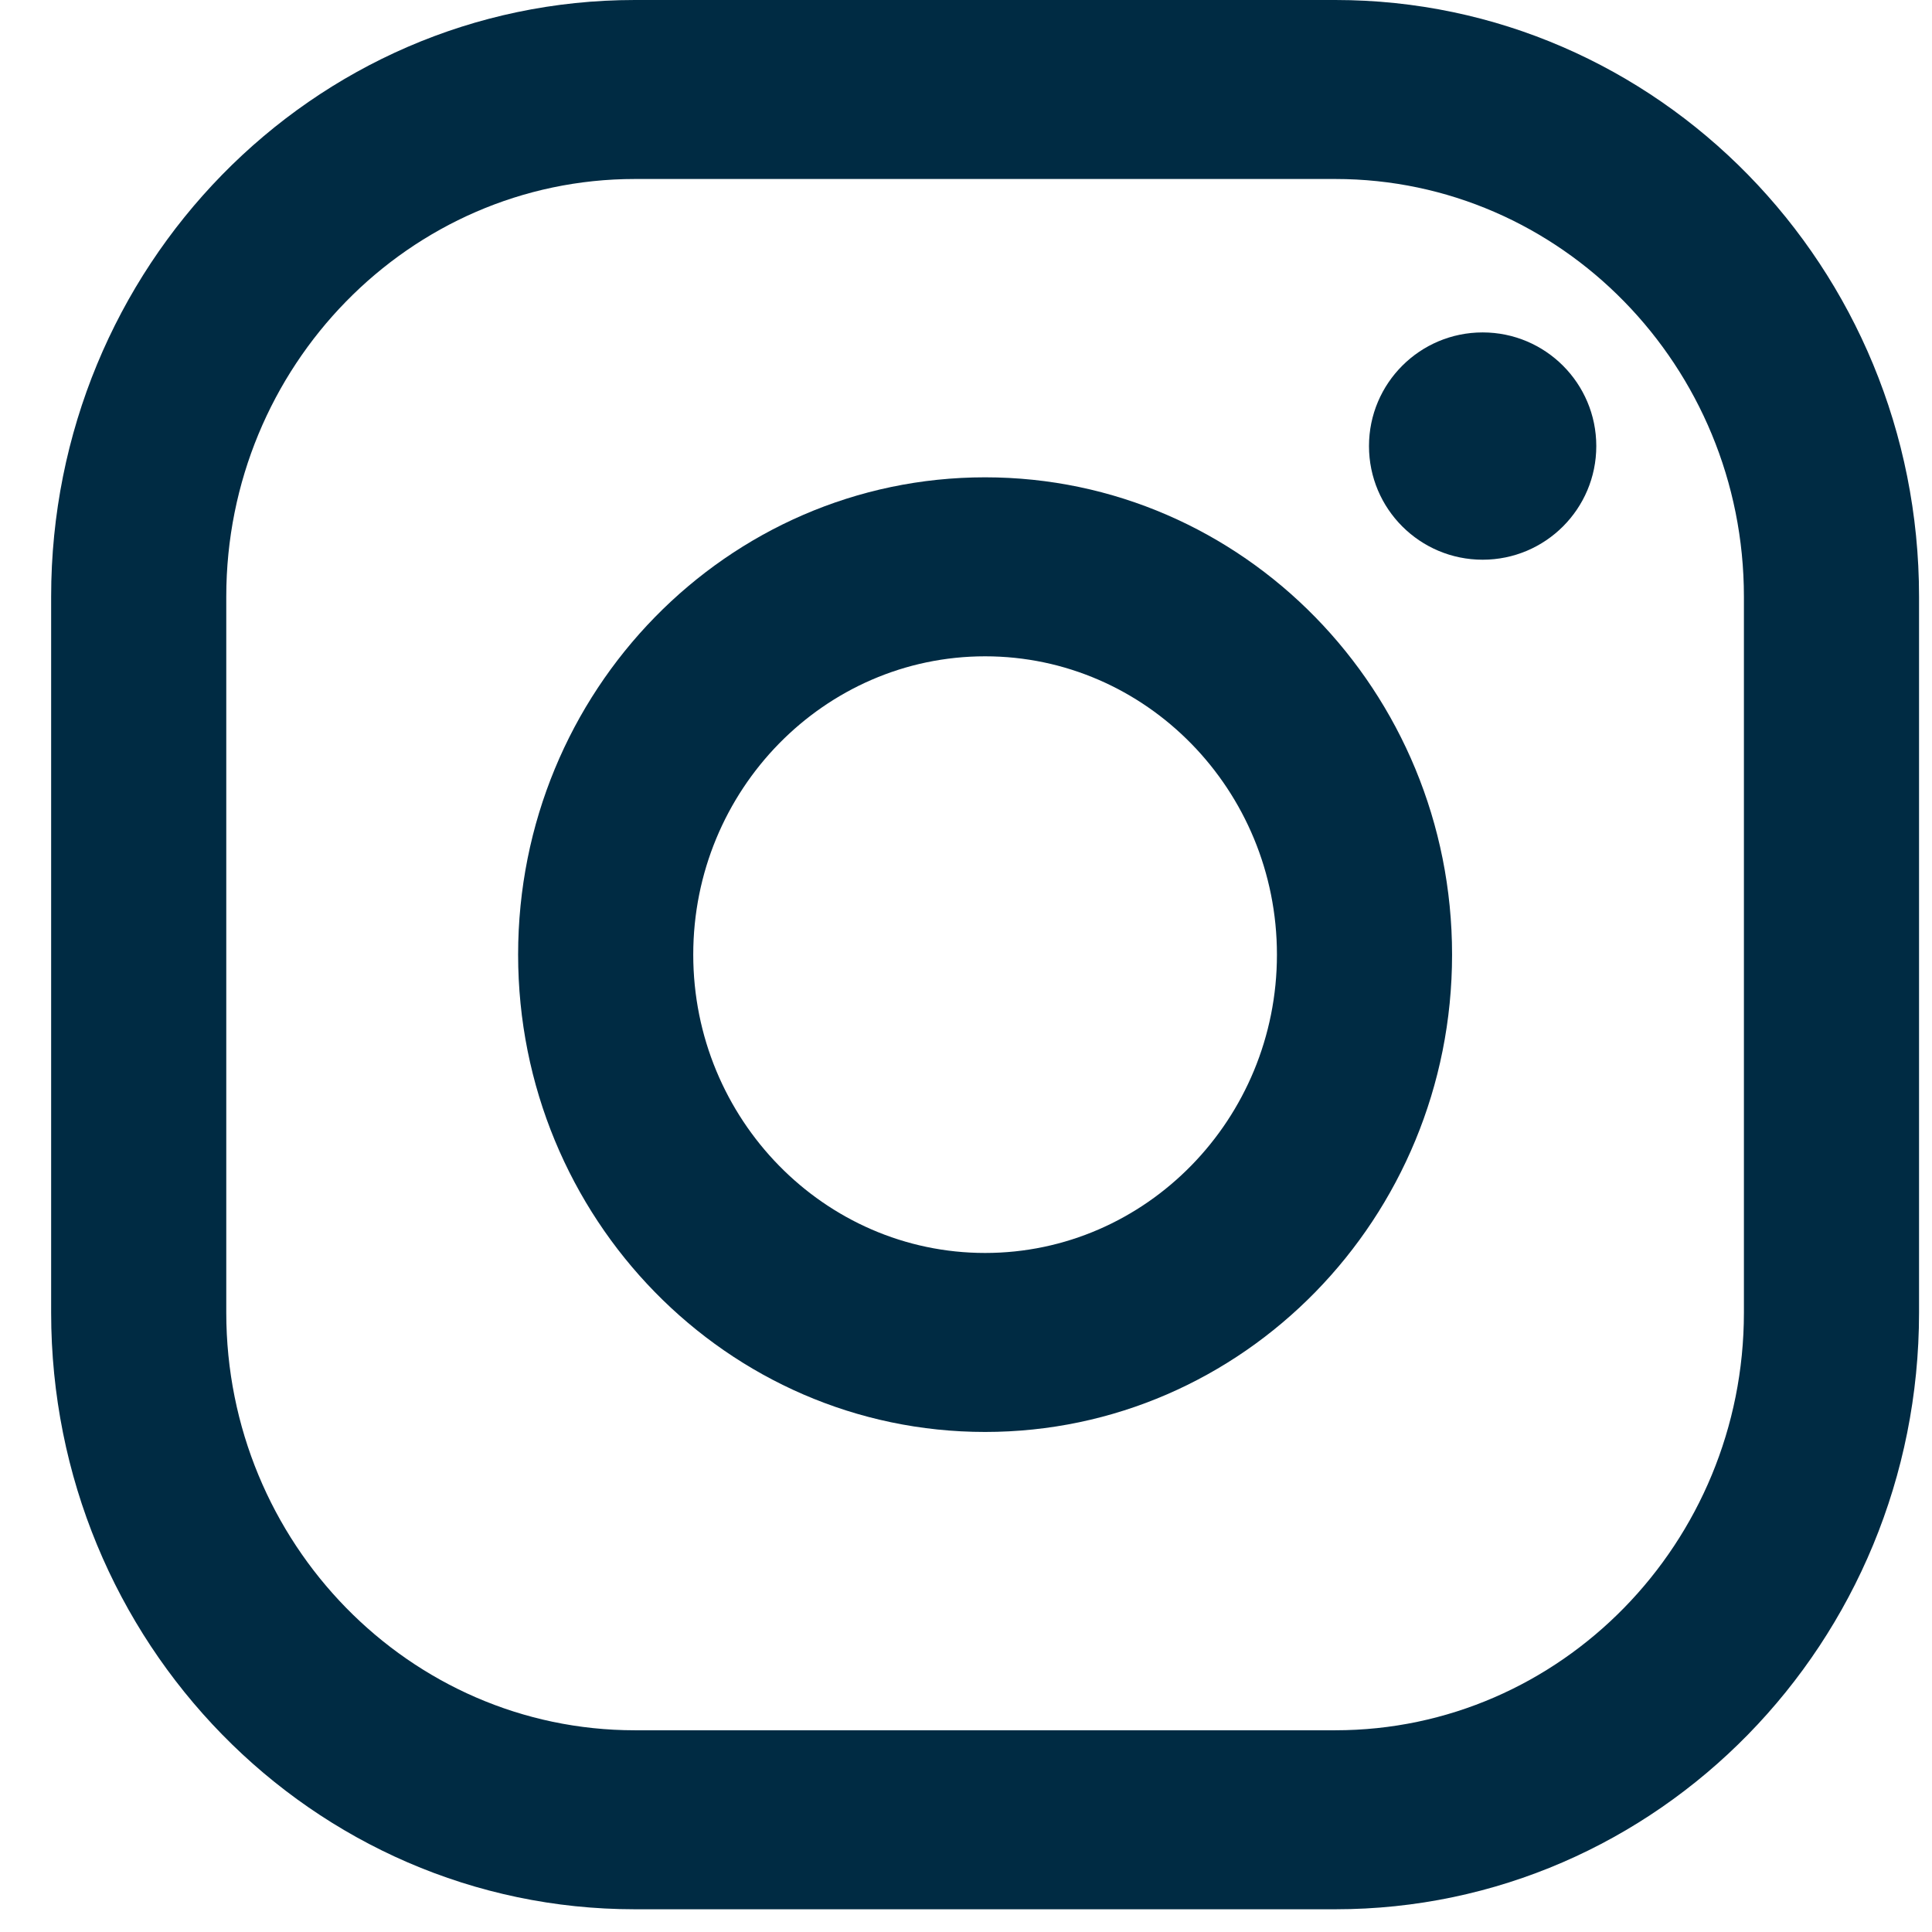
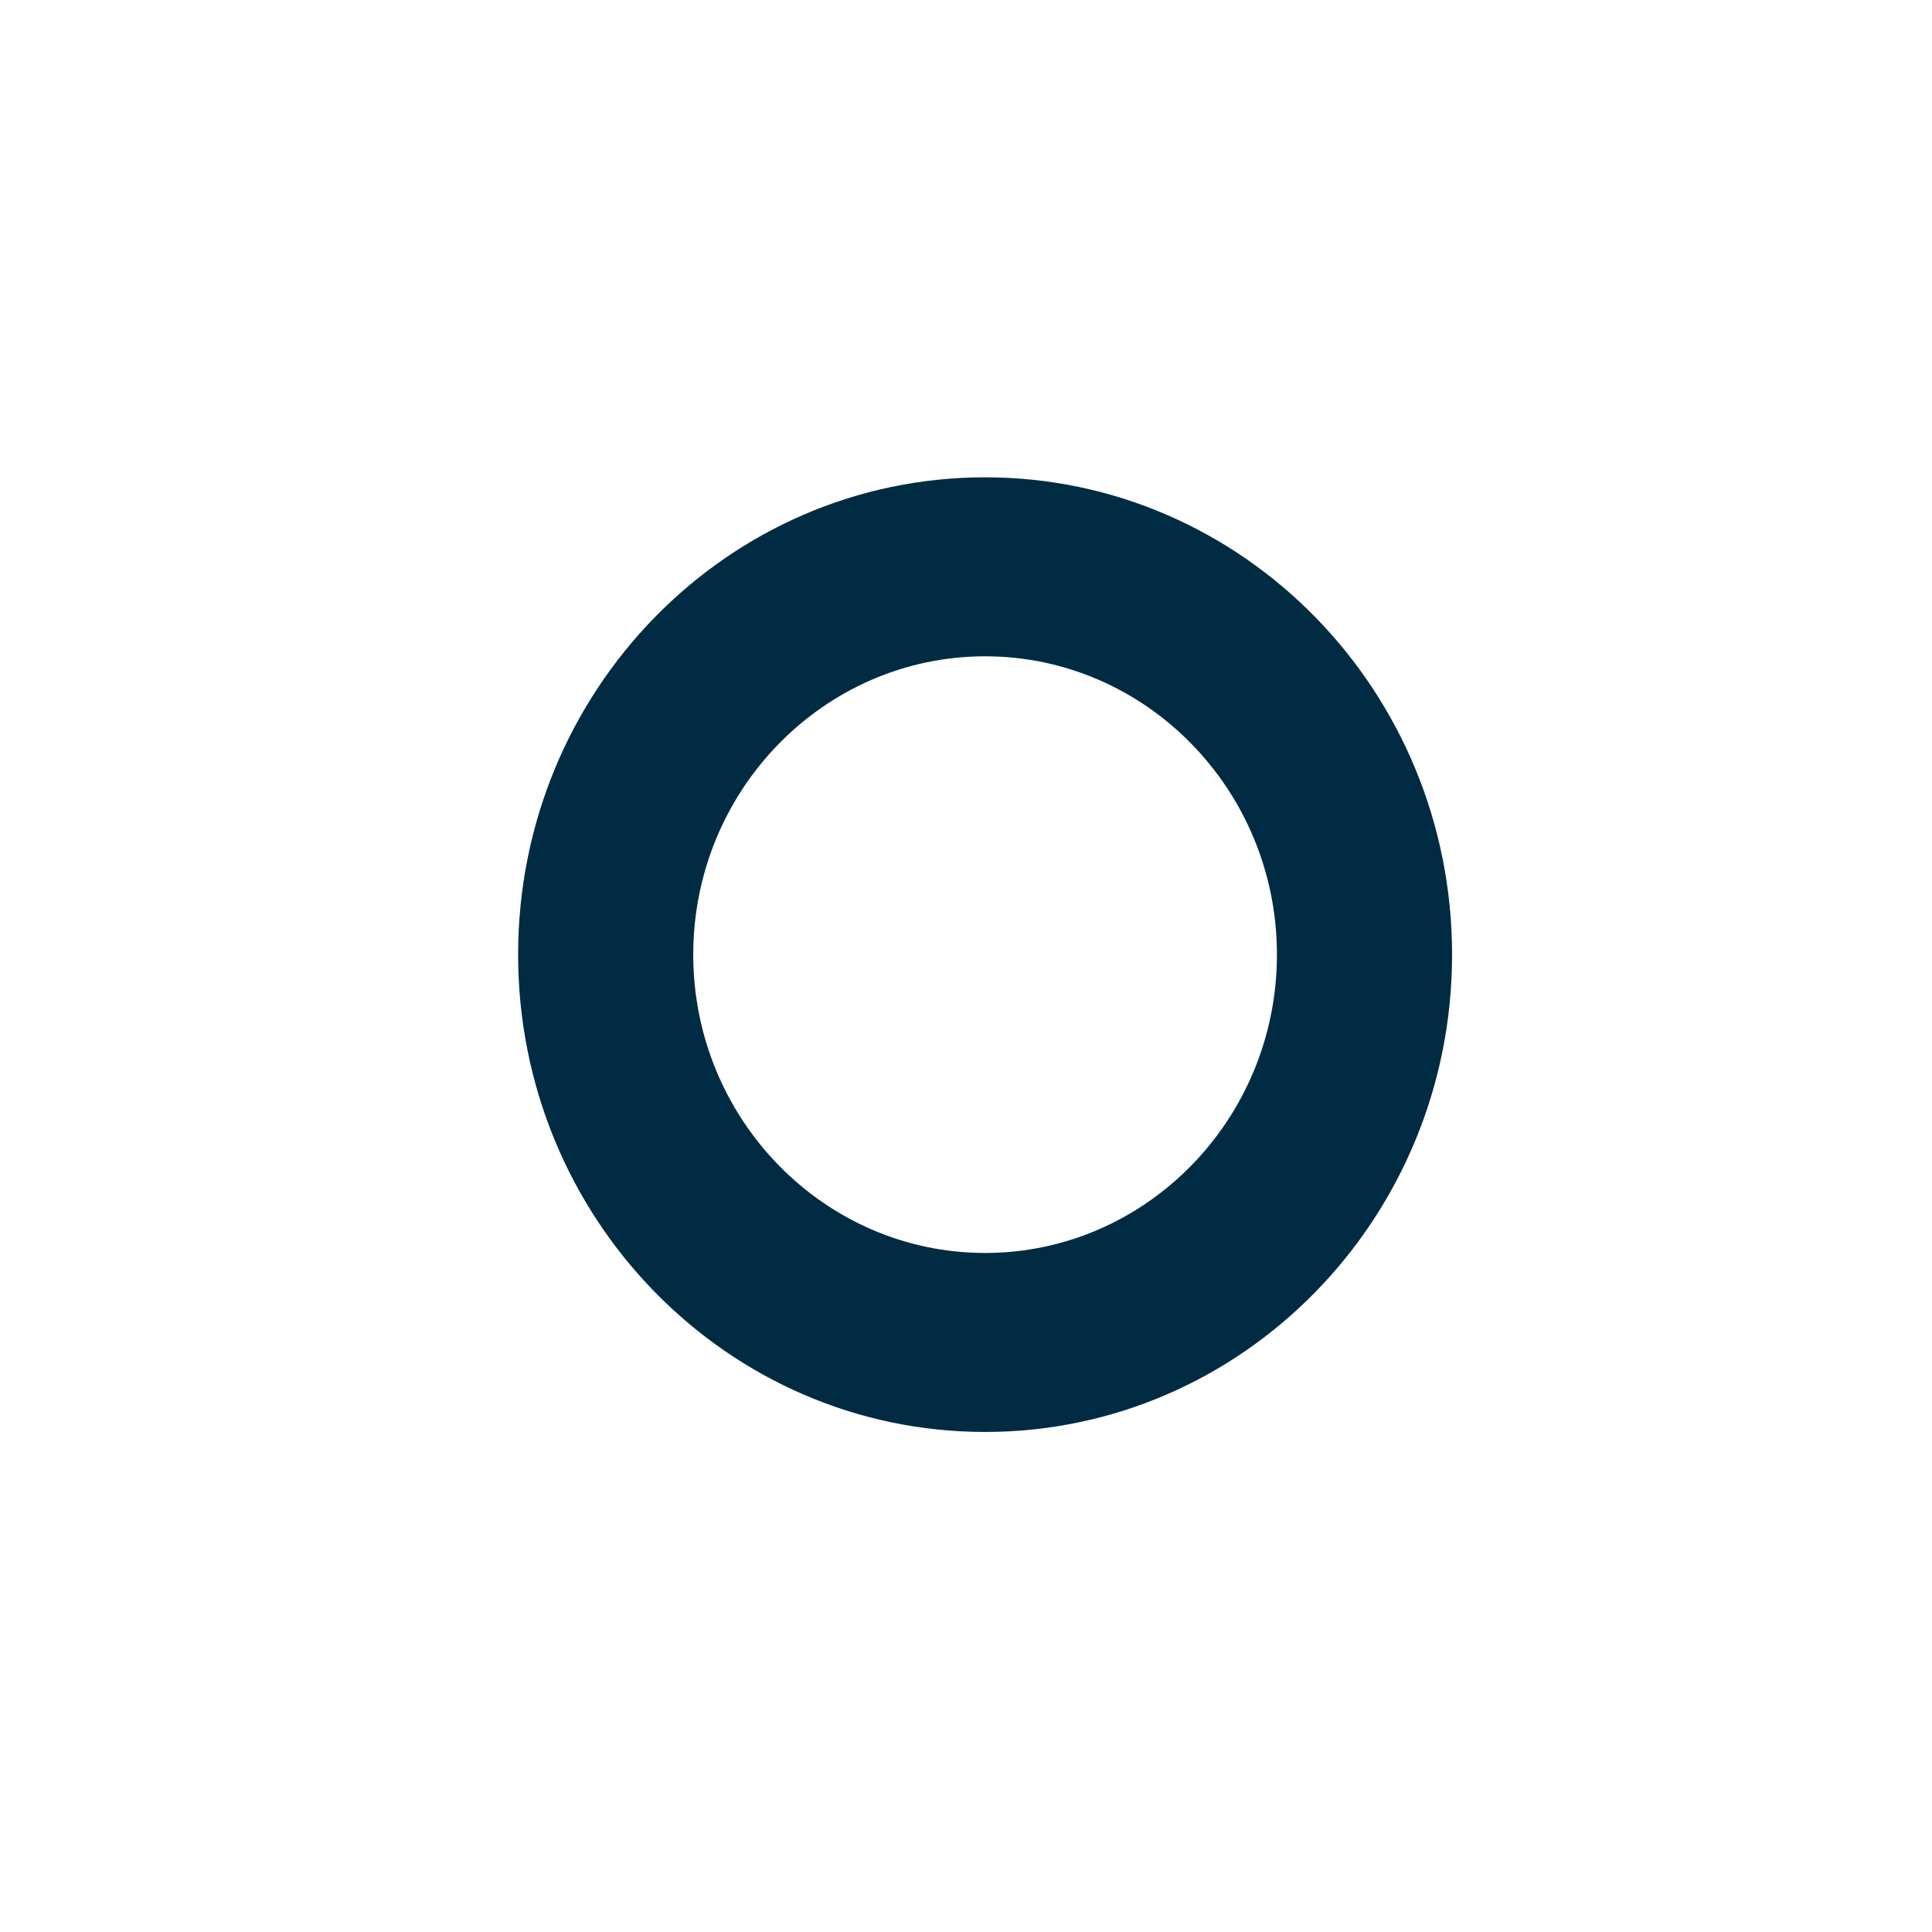
<svg xmlns="http://www.w3.org/2000/svg" width="17px" height="17px" viewBox="0 0 17 17" version="1.1">
  <title>ico-ig-blau</title>
  <g id="Blau-marca-nova" stroke="none" stroke-width="1" fill="none" fill-rule="evenodd">
    <g id="02" transform="translate(-1253, -46)" fill="#002B43" fill-rule="nonzero">
      <g id="Group-7" transform="translate(1253.45, 46)">
-         <path d="M11.3,0 L5.136,0 C2.3,0 0,2.351 0,5.25 L0,11.55 C0,14.449 2.3,16.8 5.136,16.8 L11.3,16.8 C14.136,16.8 16.436,14.449 16.436,11.55 L16.436,5.25 C16.436,2.351 14.136,0 11.3,0 Z M14.895,11.55 C14.895,13.576 13.283,15.225 11.3,15.225 L5.136,15.225 C3.154,15.225 1.541,13.576 1.541,11.55 L1.541,5.25 C1.541,3.224 3.154,1.575 5.136,1.575 L11.3,1.575 C13.283,1.575 14.895,3.224 14.895,5.25 L14.895,11.55 Z" id="Shape" />
        <path d="M8.218,4.2 C5.949,4.2 4.109,6.081 4.109,8.4 C4.109,10.719 5.949,12.6 8.218,12.6 C10.487,12.6 12.327,10.719 12.327,8.4 C12.327,6.081 10.487,4.2 8.218,4.2 Z M8.218,11.025 C6.803,11.025 5.65,9.847 5.65,8.4 C5.65,6.952 6.803,5.775 8.218,5.775 C9.634,5.775 10.786,6.952 10.786,8.4 C10.786,9.847 9.634,11.025 8.218,11.025 Z" id="Shape" />
-         <ellipse id="Oval" cx="12.596" cy="3.925" rx="1" ry="1" />
      </g>
    </g>
  </g>
</svg>